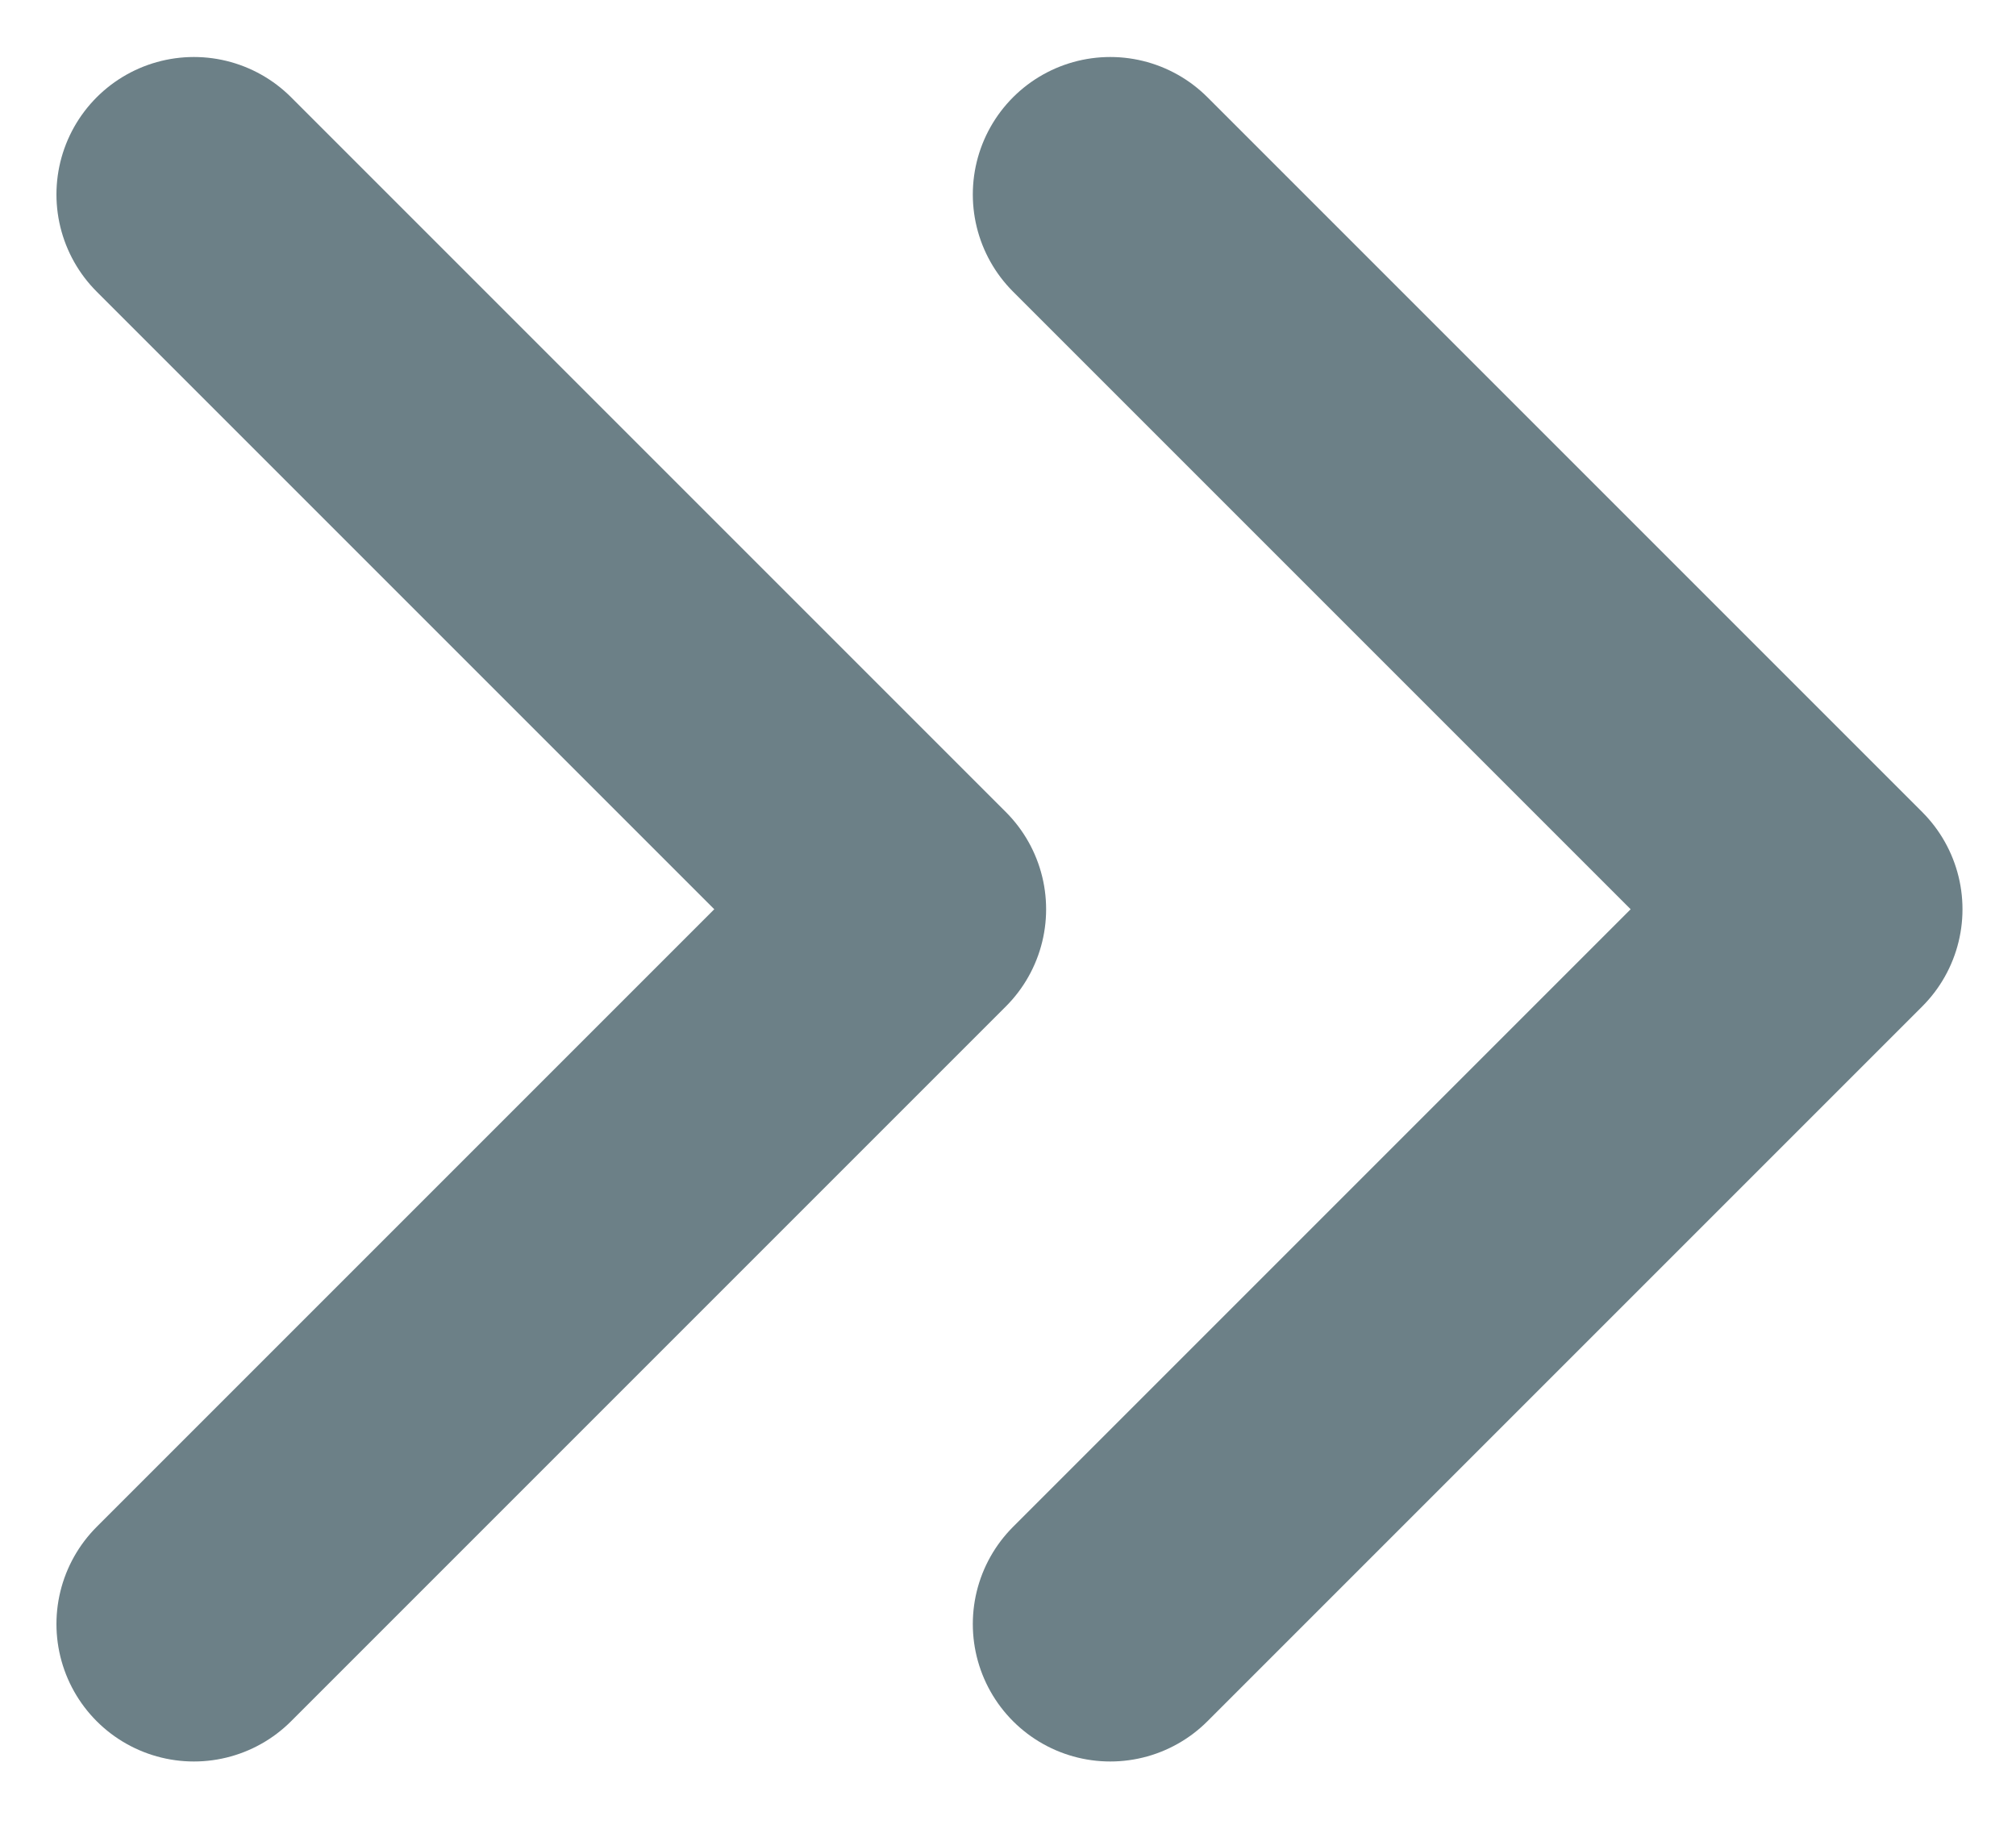
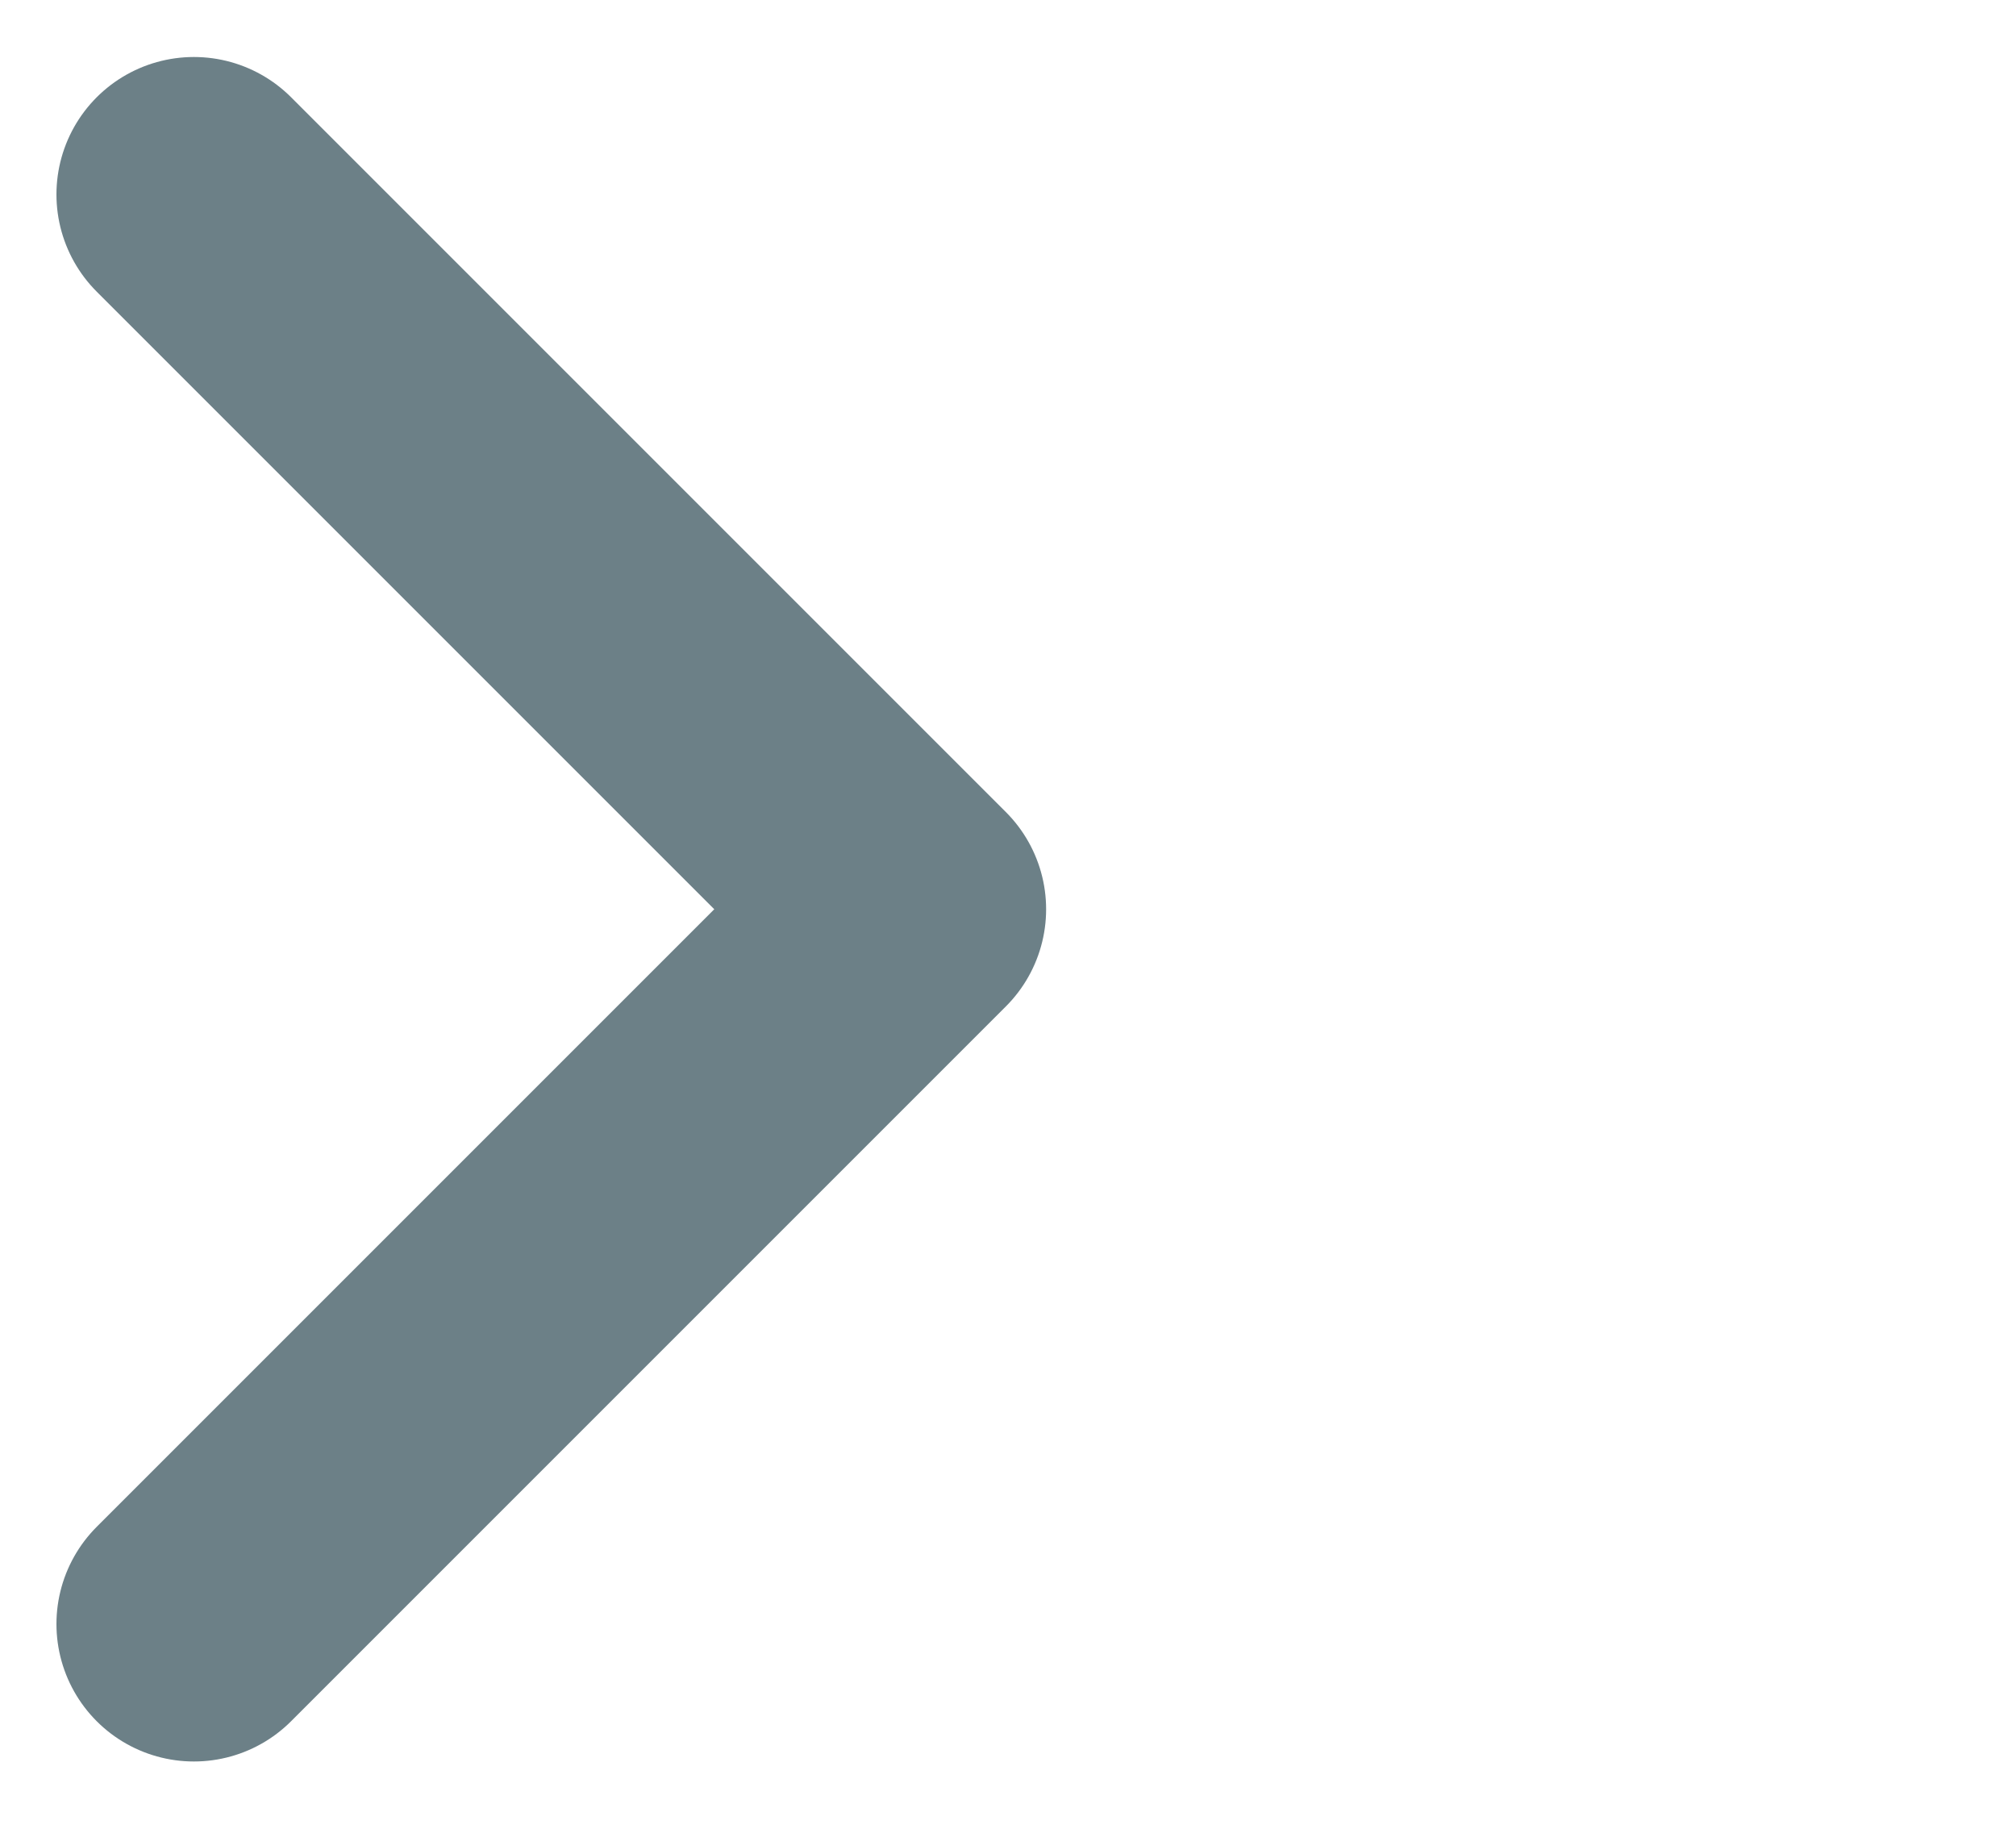
<svg xmlns="http://www.w3.org/2000/svg" width="11" height="10" viewBox="0 0 11 10" fill="none">
  <g clip-path="url(#clip0_5_6)">
    <path d="M1.058 1.061L4.958 4.961L1.058 8.861" stroke="#6C8087" stroke-width="1.5" stroke-linecap="round" stroke-linejoin="round" />
  </g>
  <g clip-path="url(#clip1_5_6)">
-     <path d="M6.058 1.061L9.958 4.961L6.058 8.861" stroke="#6C8087" stroke-width="1.5" stroke-linecap="round" stroke-linejoin="round" />
-   </g>
+     </g>
  <defs>
    <clipPath id="clip0_5_6">
      <rect width="5.709" height="9.918" fill="white" />
    </clipPath>
    <clipPath id="clip1_5_6">
      <rect width="5.709" height="9.918" fill="white" transform="translate(5)" />
    </clipPath>
  </defs>
</svg>